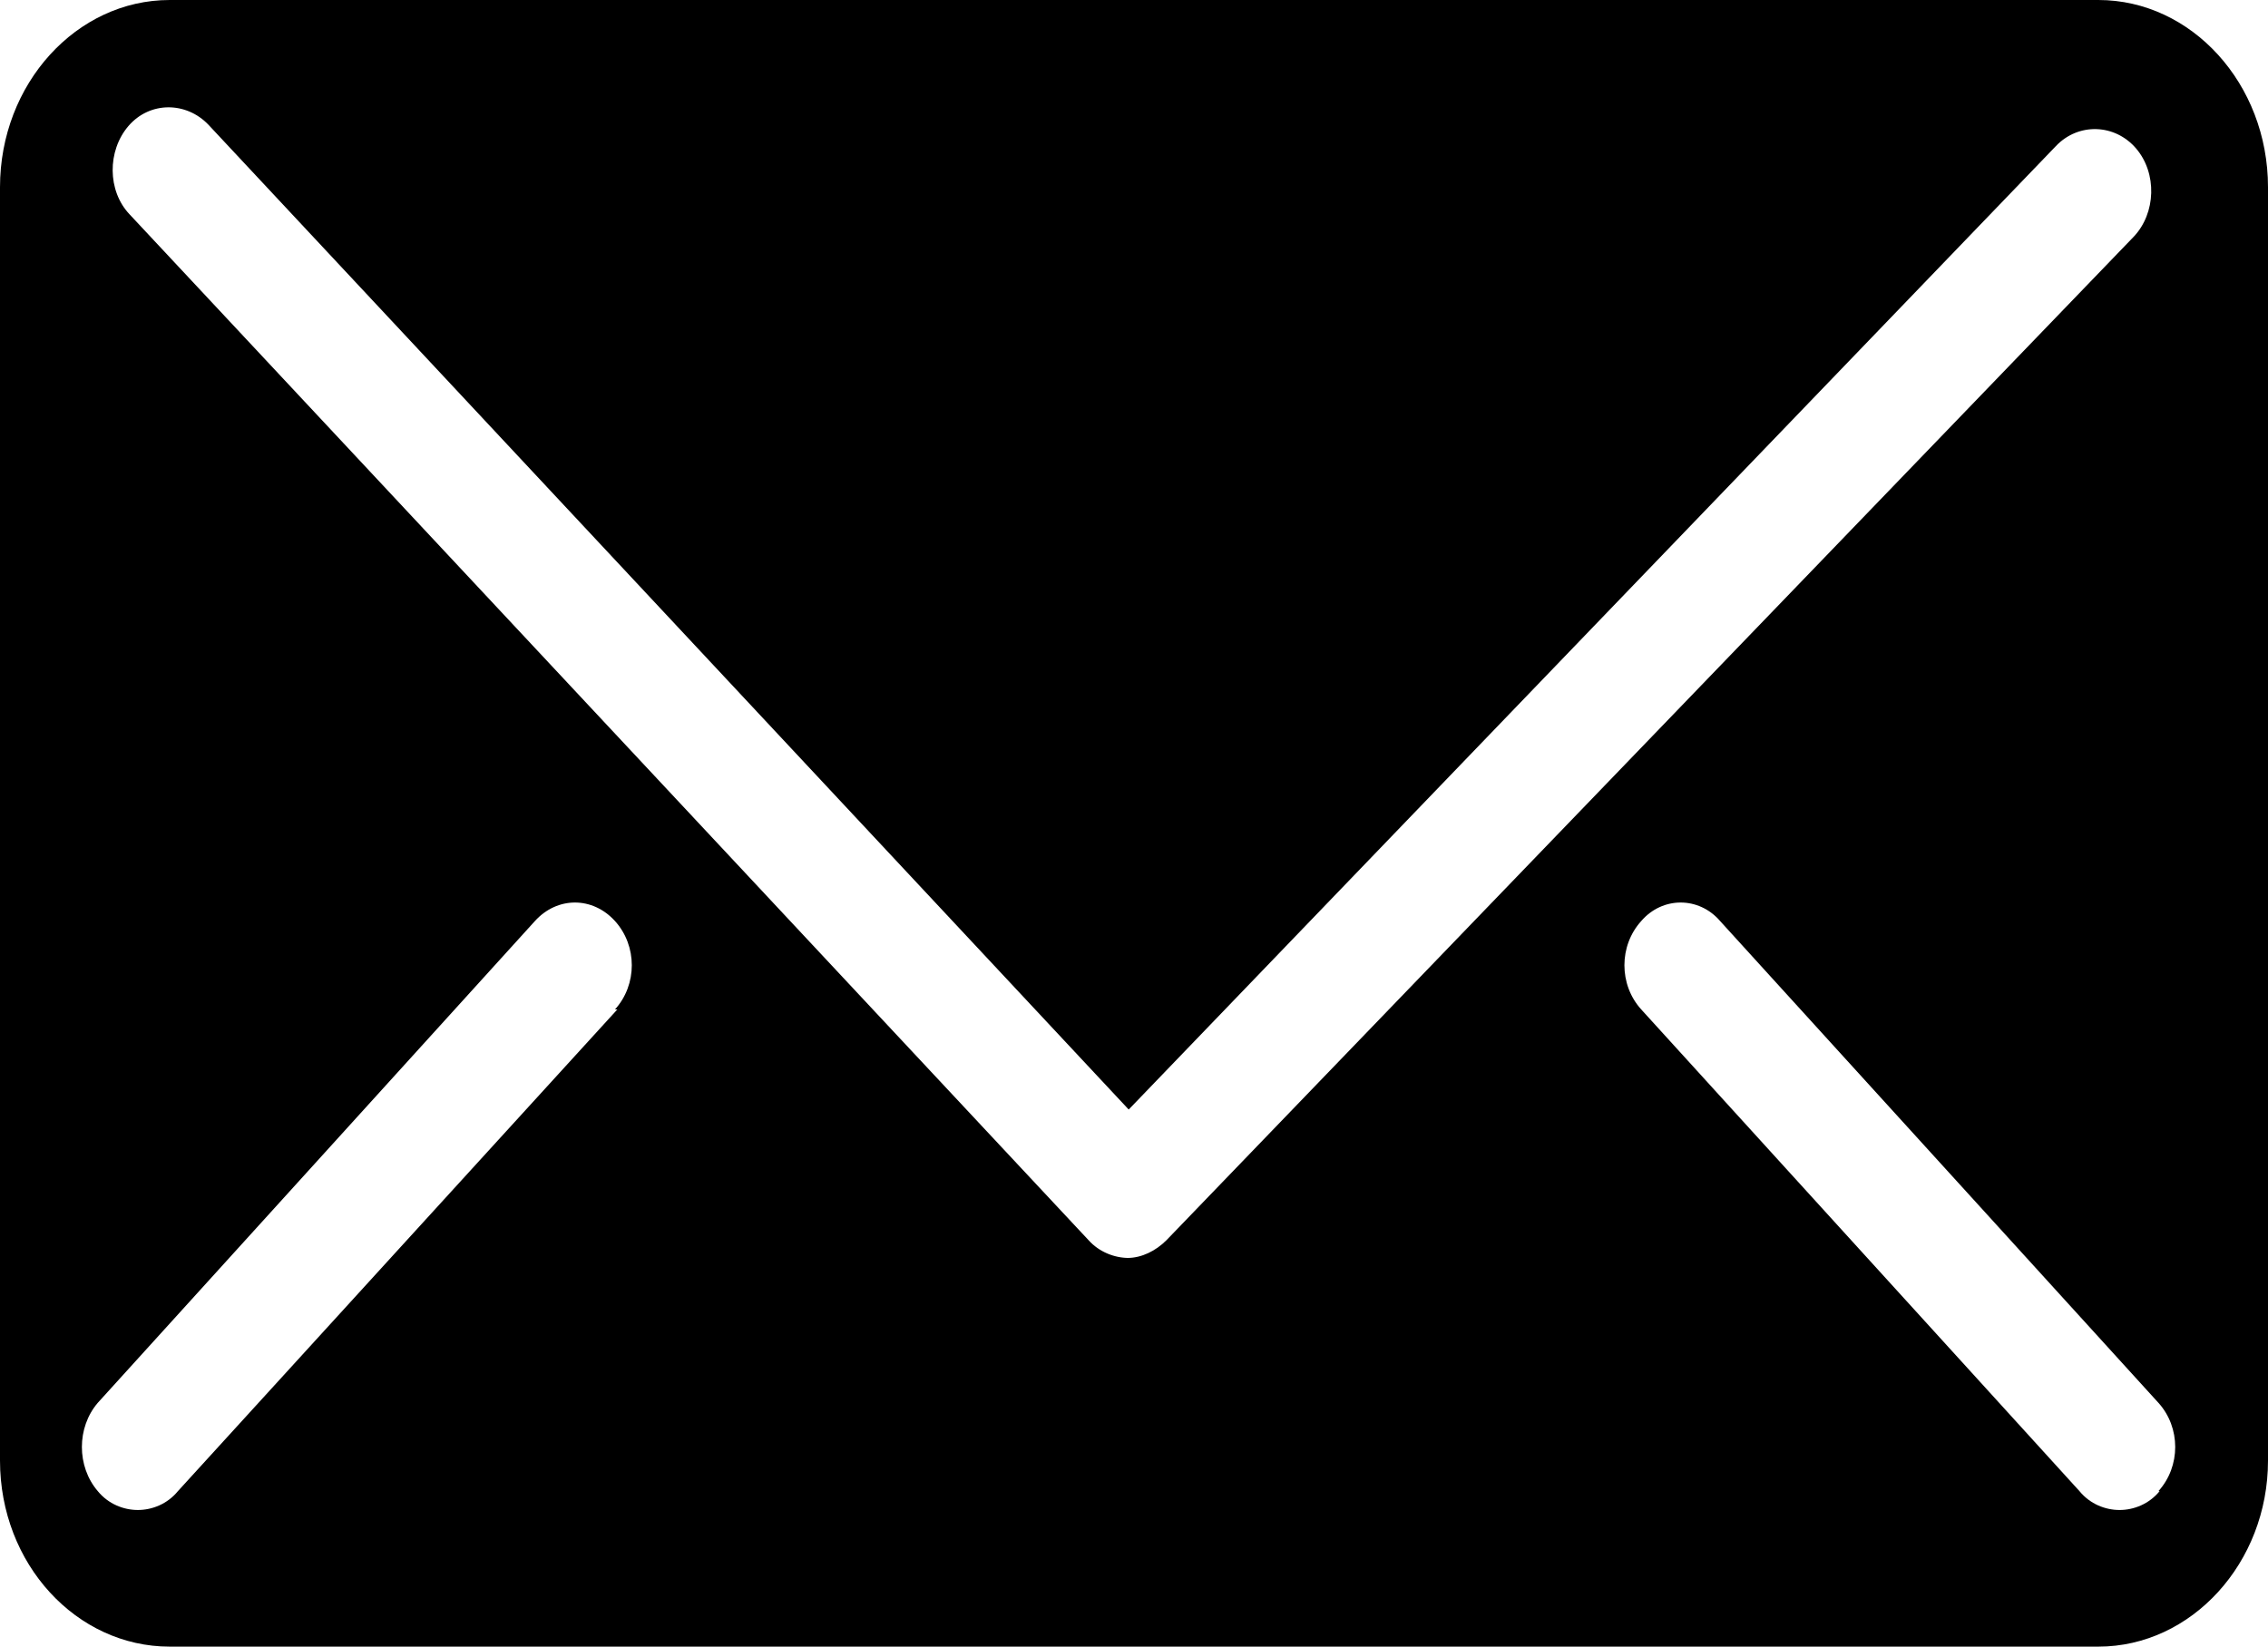
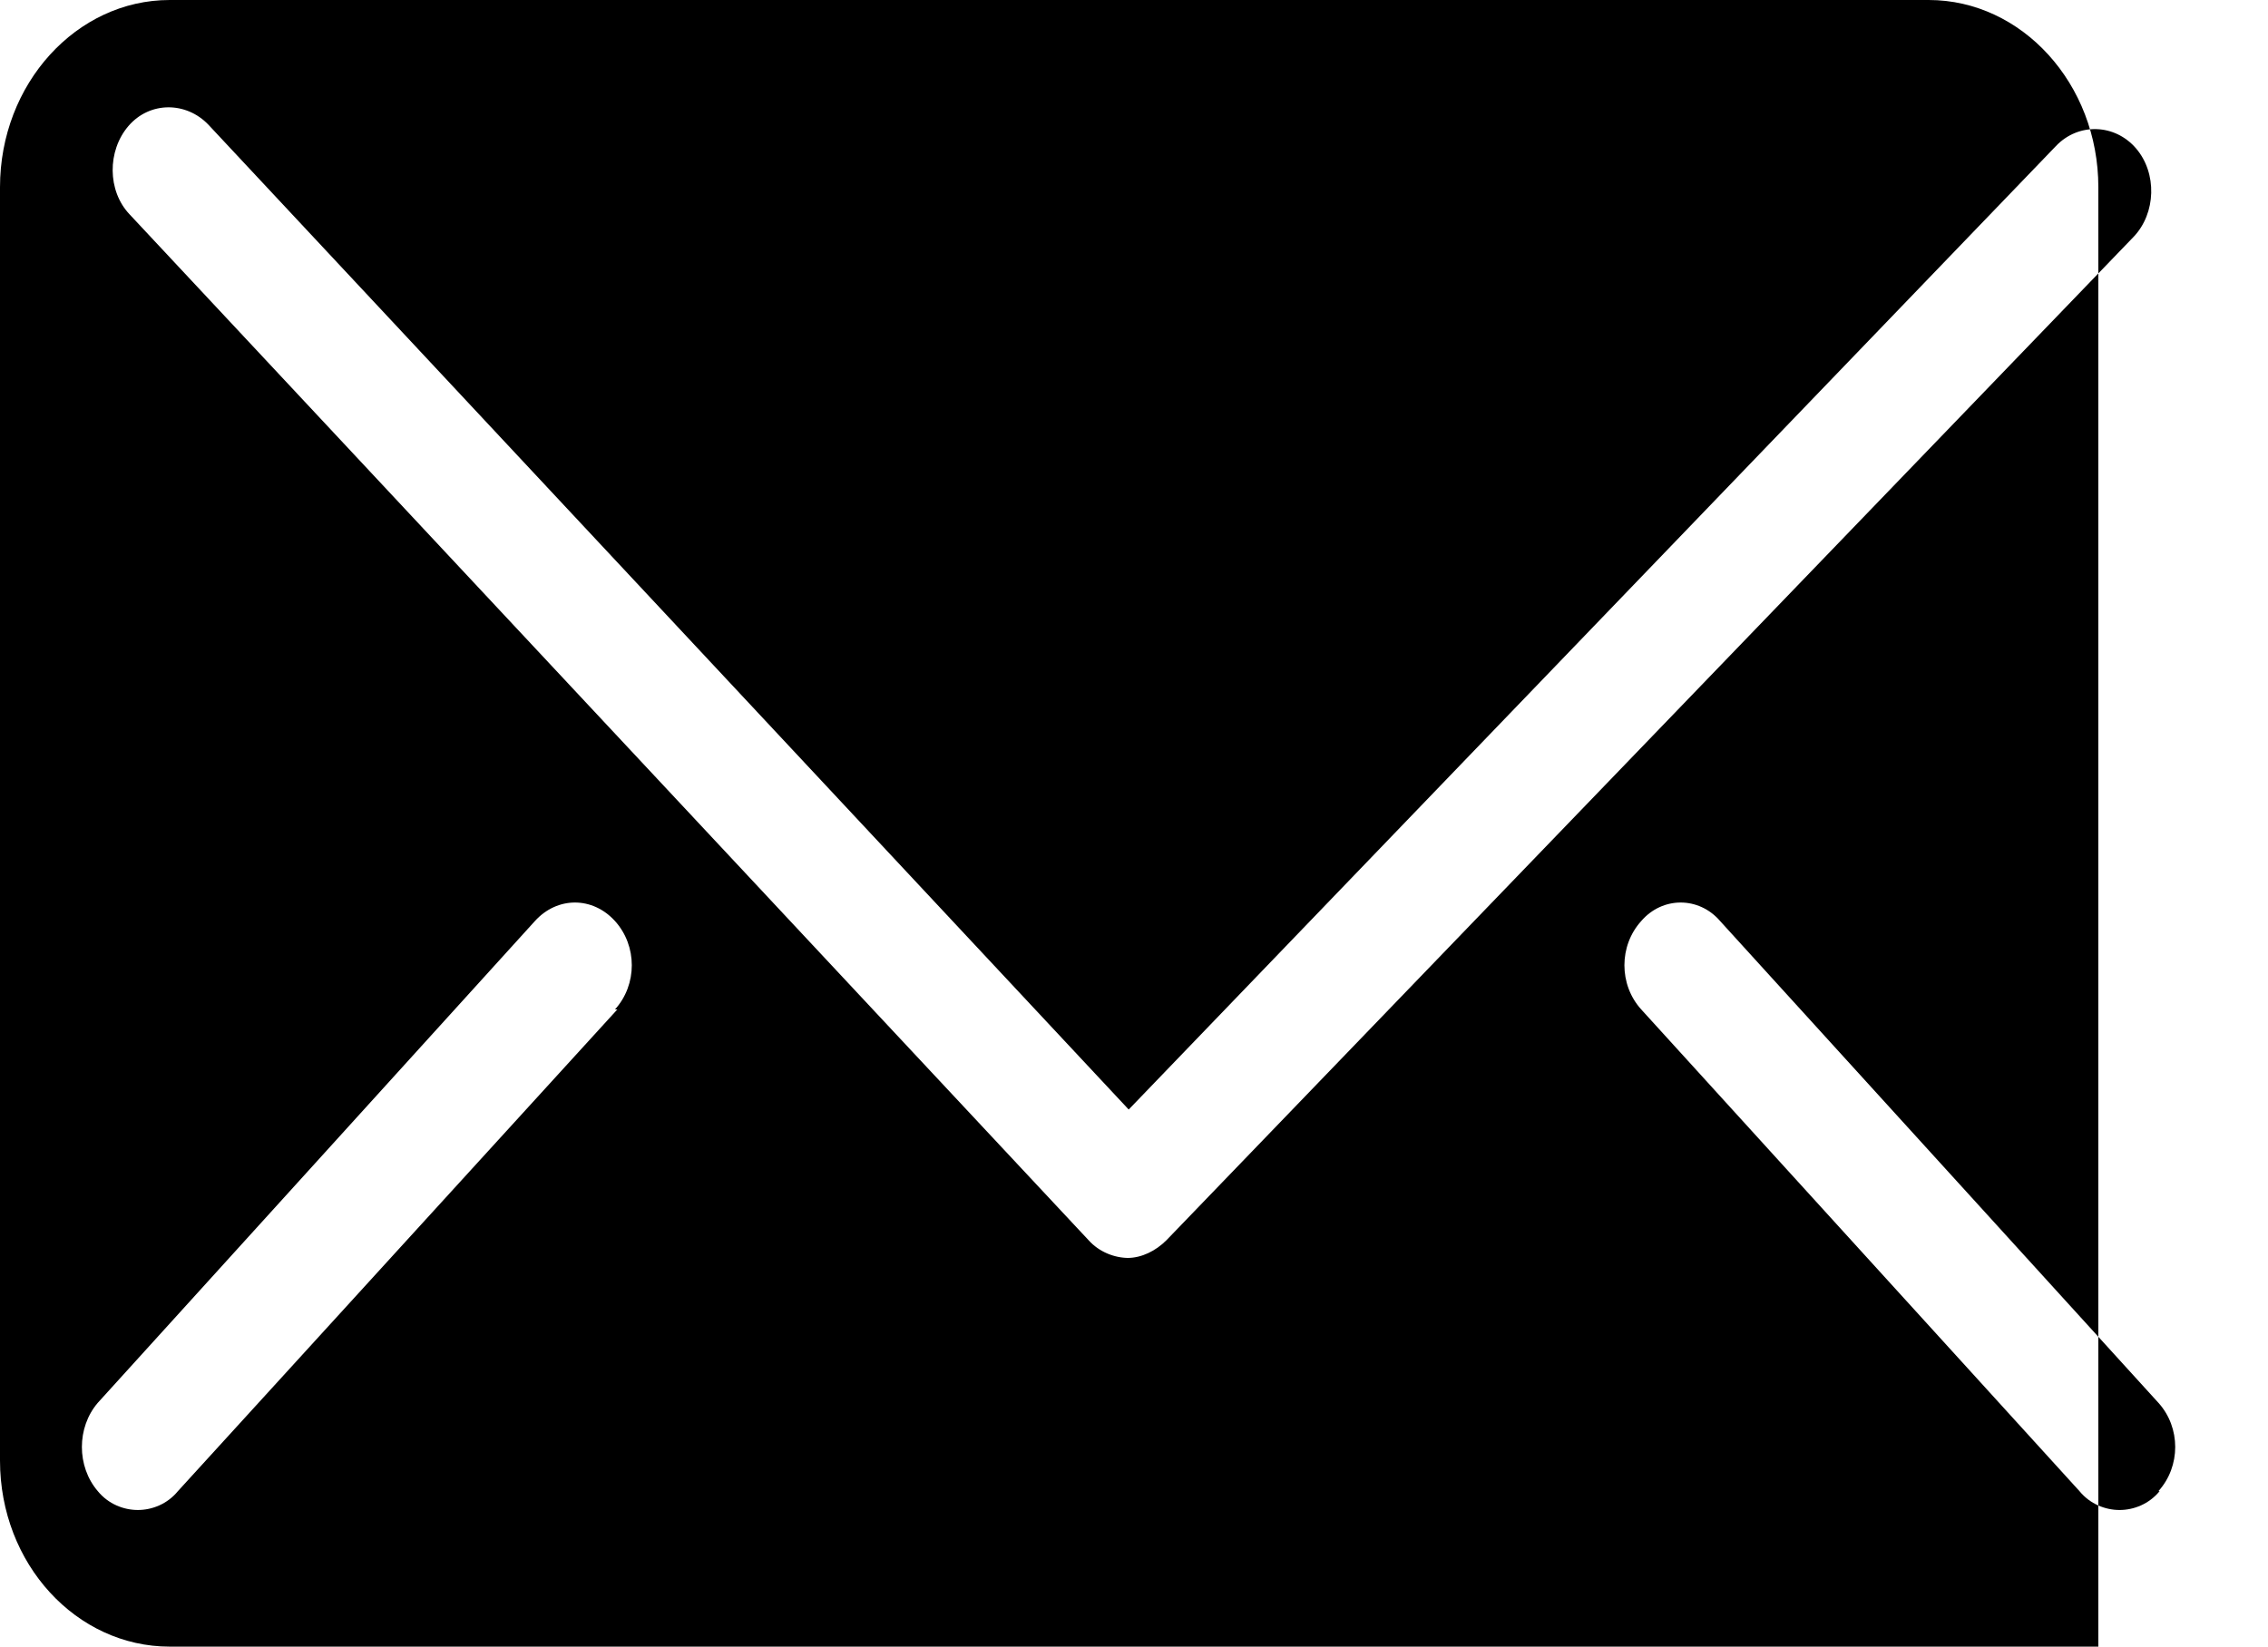
<svg xmlns="http://www.w3.org/2000/svg" id="Ebene_2" data-name="Ebene 2" viewBox="0 0 19.25 13.98">
  <g id="Ebene_1-2" data-name="Ebene 1">
-     <path d="M17.81,0H1.44C.65,0,0,.71,0,1.59V12.4c0,.88,.65,1.58,1.44,1.58H17.81c.79,0,1.44-.71,1.44-1.58V1.59c0-.88-.65-1.59-1.44-1.59ZM5.24,8.57L1.51,12.66c-.09,.11-.22,.16-.34,.16s-.25-.05-.34-.16c-.18-.21-.18-.54,0-.75l3.71-4.09c.19-.21,.49-.21,.68,0s.19,.54,0,.75Zm4.34,2.11c-.12,0-.25-.05-.34-.15L1.1,1.82c-.19-.2-.19-.54-.01-.75,.18-.21,.49-.21,.68-.01l7.81,8.36L17.45,1.24c.19-.2,.5-.19,.68,.02,.18,.21,.17,.55-.02,.75L9.9,10.53c-.09,.09-.21,.15-.33,.15Zm8.75,1.98c-.09,.11-.22,.16-.34,.16s-.25-.05-.34-.16l-3.72-4.09c-.19-.21-.19-.54,0-.75,.18-.21,.49-.21,.67,0l3.72,4.09c.19,.21,.19,.54,0,.75Z" />
+     <path d="M17.81,0H1.44C.65,0,0,.71,0,1.59V12.4c0,.88,.65,1.58,1.44,1.58H17.81V1.59c0-.88-.65-1.59-1.44-1.59ZM5.24,8.57L1.51,12.66c-.09,.11-.22,.16-.34,.16s-.25-.05-.34-.16c-.18-.21-.18-.54,0-.75l3.71-4.09c.19-.21,.49-.21,.68,0s.19,.54,0,.75Zm4.34,2.11c-.12,0-.25-.05-.34-.15L1.1,1.82c-.19-.2-.19-.54-.01-.75,.18-.21,.49-.21,.68-.01l7.81,8.36L17.45,1.24c.19-.2,.5-.19,.68,.02,.18,.21,.17,.55-.02,.75L9.9,10.53c-.09,.09-.21,.15-.33,.15Zm8.75,1.98c-.09,.11-.22,.16-.34,.16s-.25-.05-.34-.16l-3.72-4.09c-.19-.21-.19-.54,0-.75,.18-.21,.49-.21,.67,0l3.72,4.09c.19,.21,.19,.54,0,.75Z" />
  </g>
</svg>